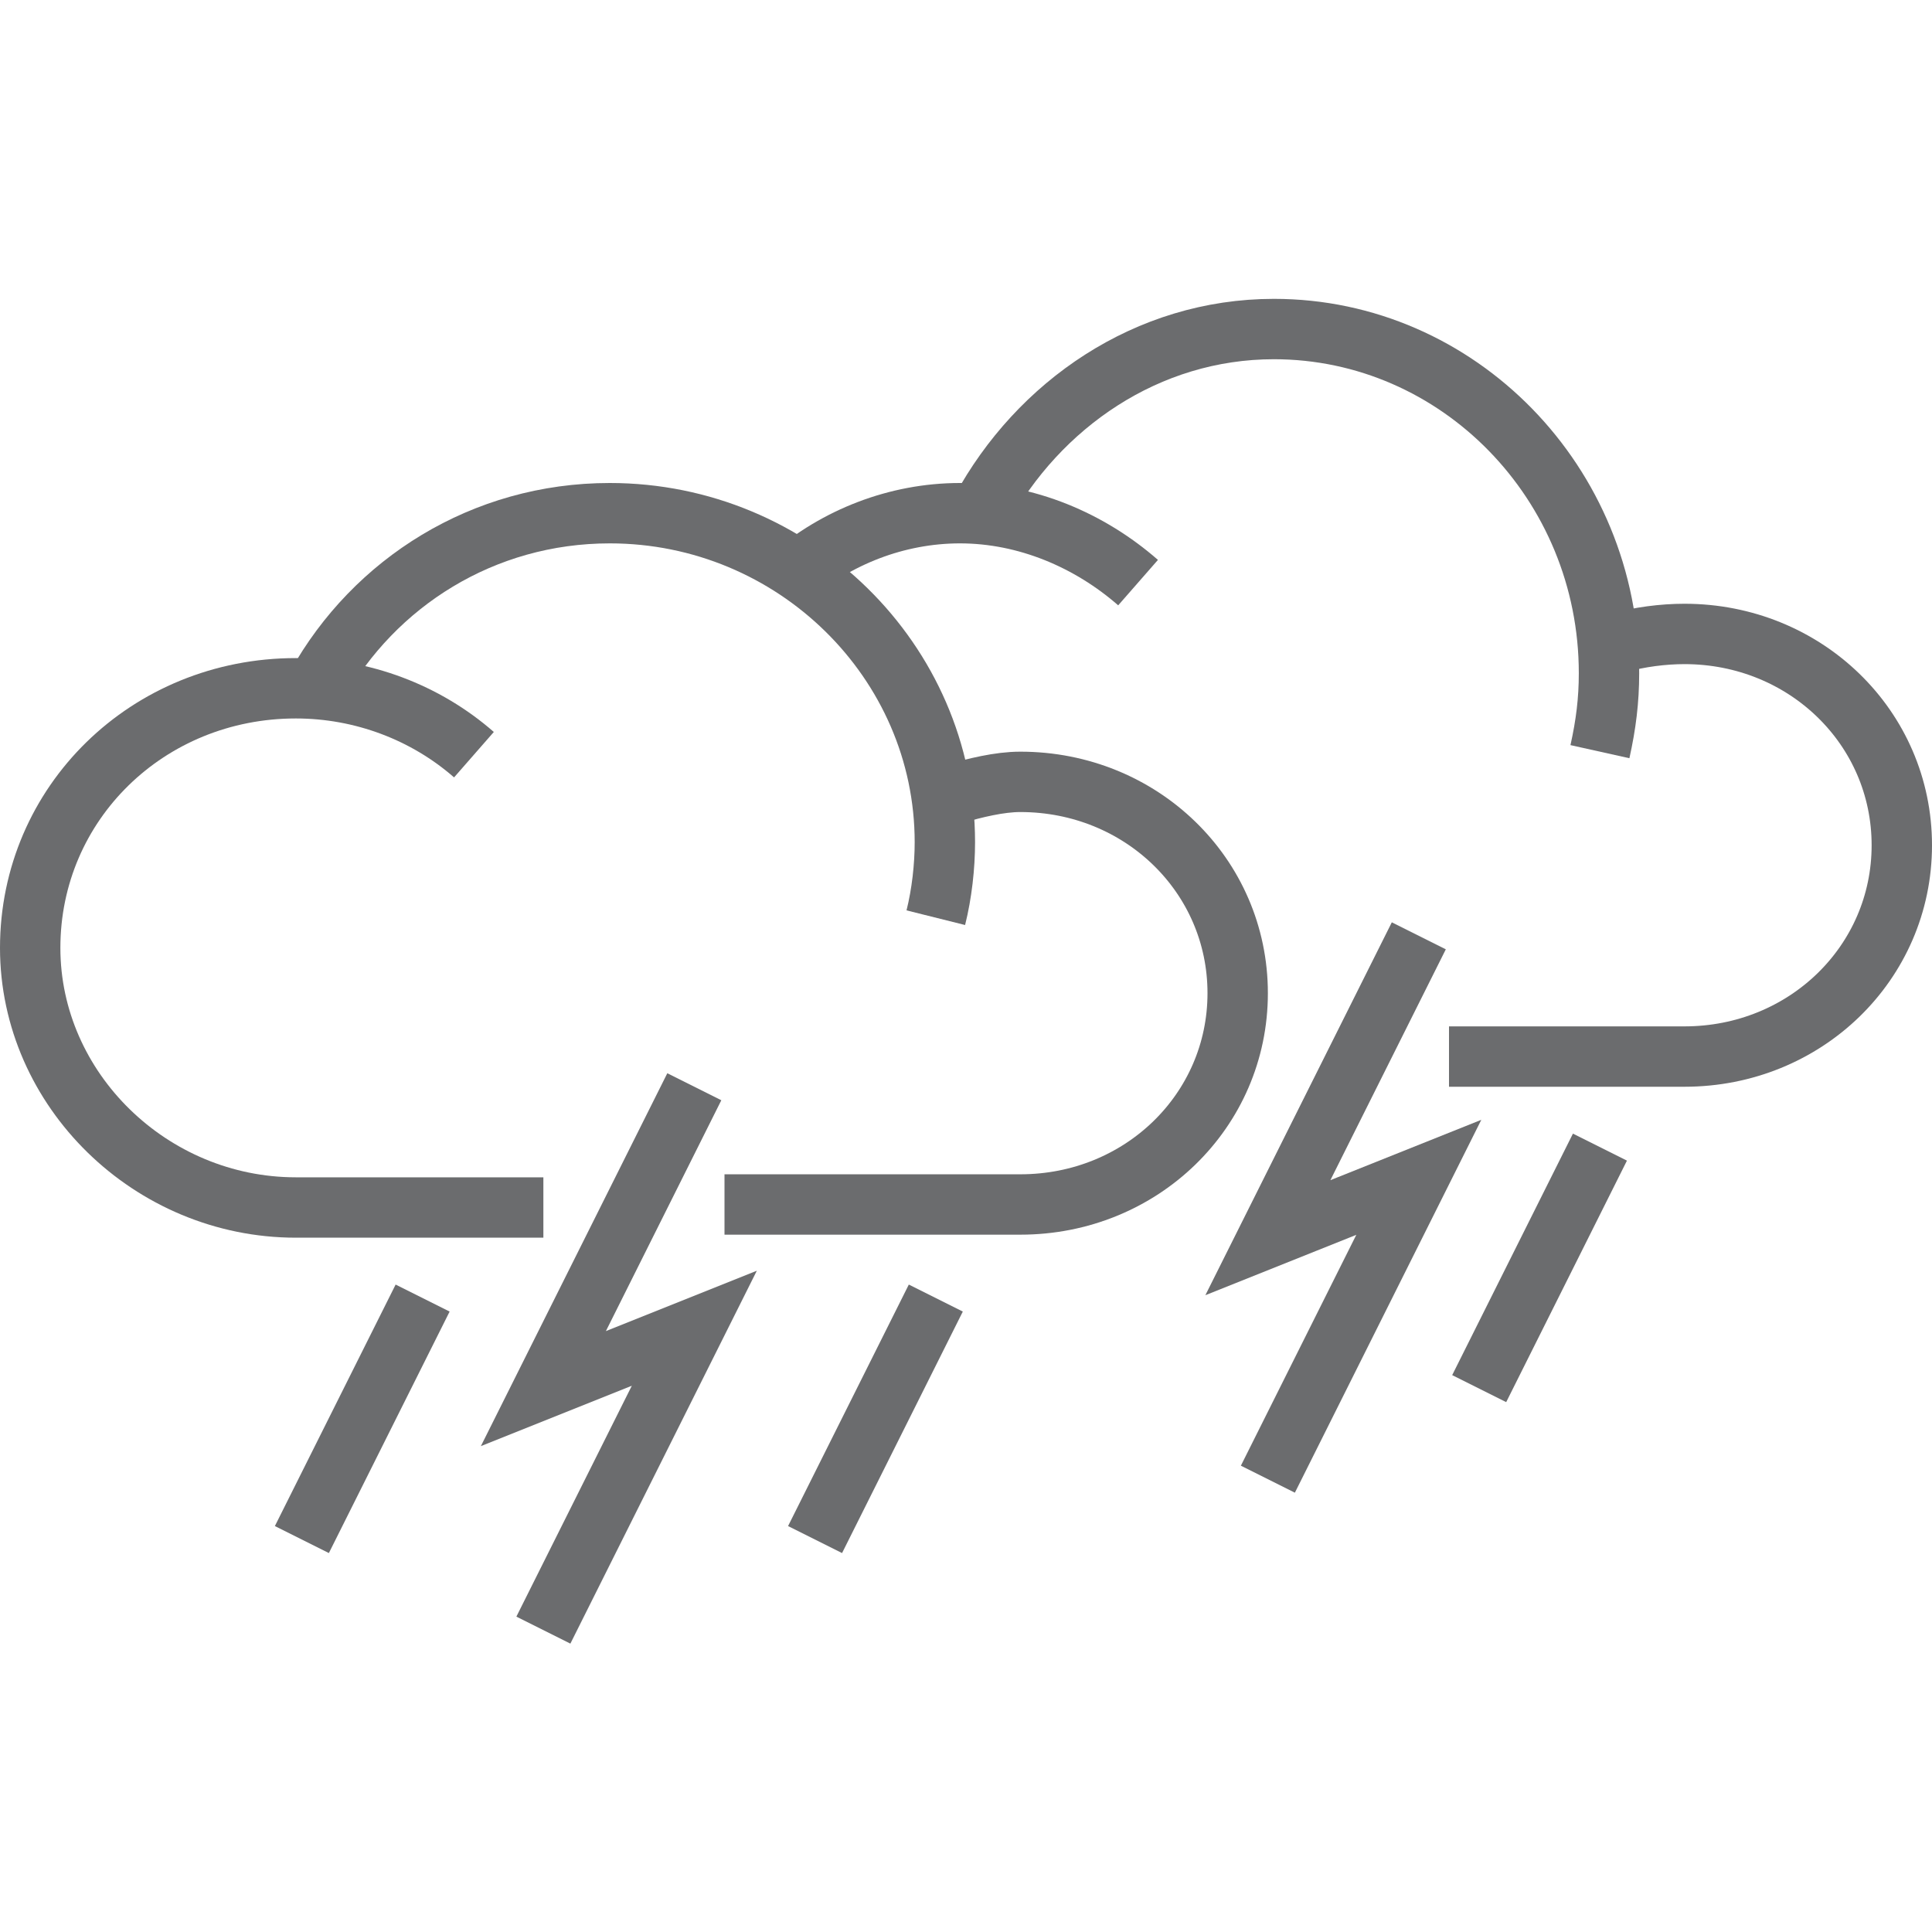
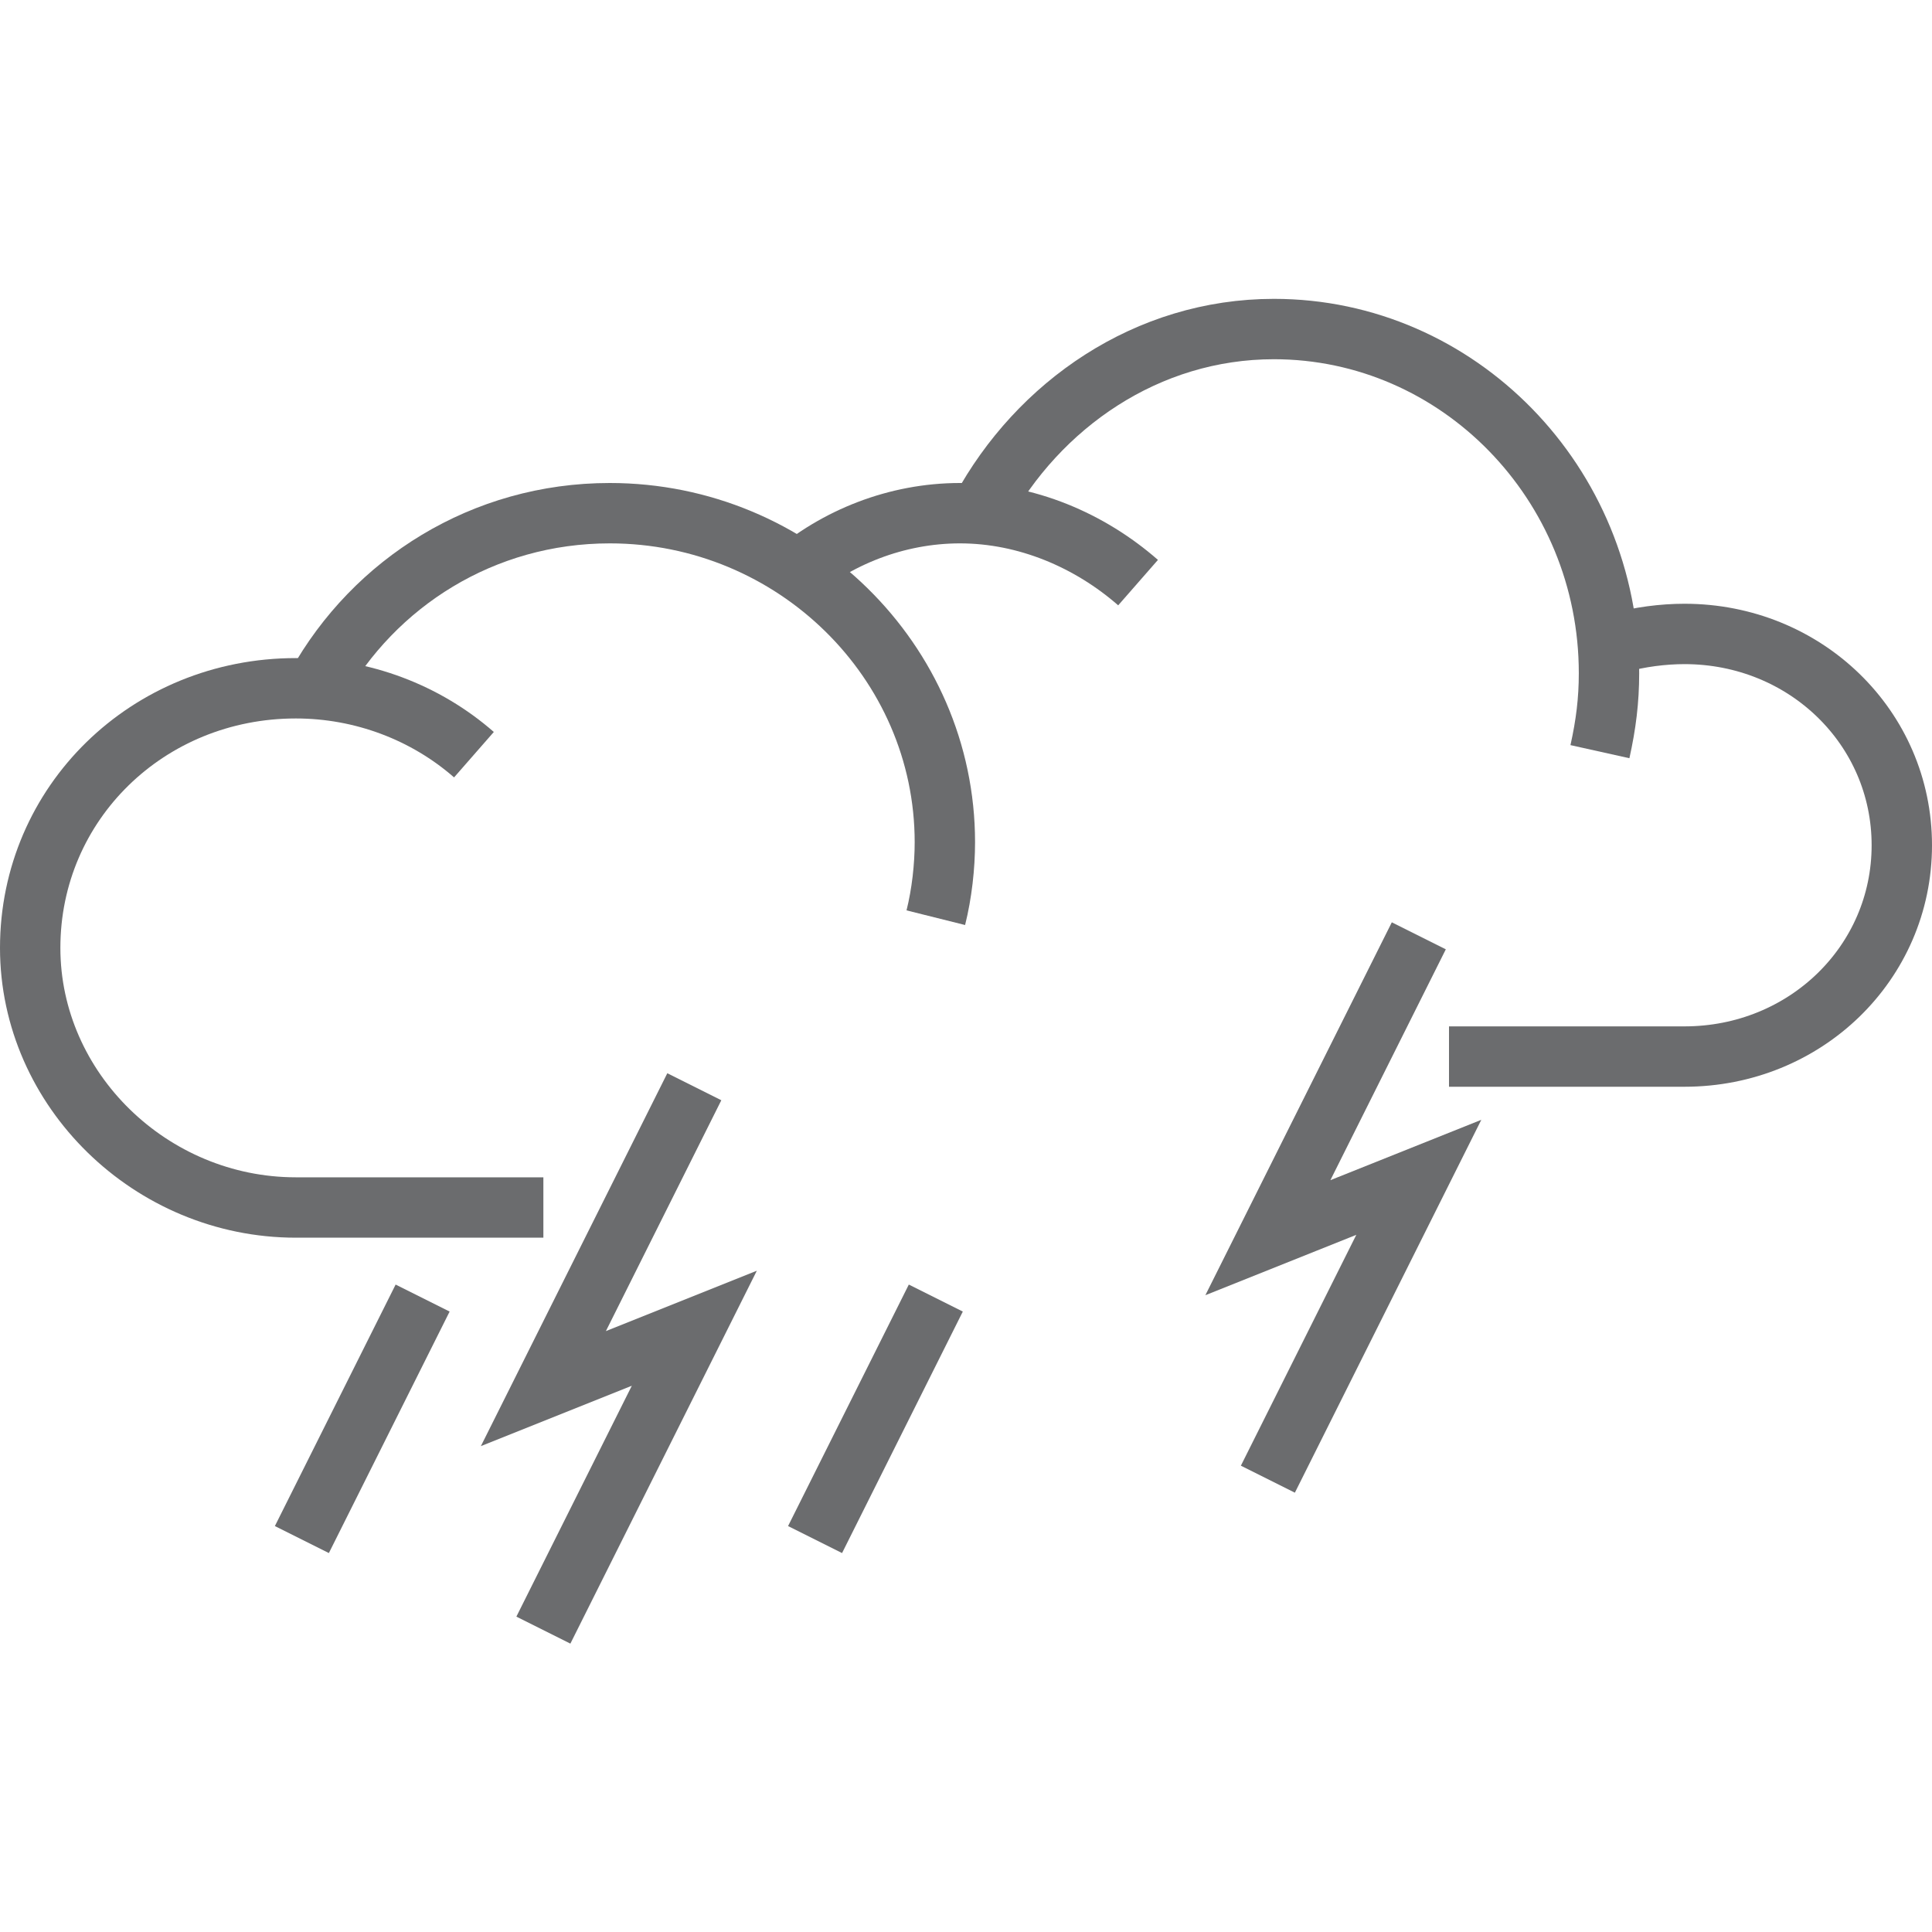
<svg xmlns="http://www.w3.org/2000/svg" xmlns:ns1="http://www.bohemiancoding.com/sketch/ns" width="800px" height="800px" viewBox="0 -9 64 64" version="1.1">
  <title>Weather-clouds-bolt-rain</title>
  <desc>Created with Sketch.</desc>
  <defs>

</defs>
  <g id="Page-1" stroke="none" stroke-width="1" fill="none" fill-rule="evenodd" ns1:type="MSPage">
    <g id="Weather-clouds-bolt-rain" ns1:type="MSLayerGroup" transform="translate(1, 2)" stroke="#6B6C6E" stroke-width="2">
      <path d="M22,25 L17,35 L22,33 L17,43" id="Shape" ns1:type="MSShapeGroup">

</path>
      <path d="M46,20 L41,30 L46,28 L41,38" id="Shape" ns1:type="MSShapeGroup">

</path>
      <g id="Group" ns1:type="MSShapeGroup">
        <g transform="translate(25, 0)" id="Shape">
          <path d="M6.5,5.9 C8.4,2.4 12,-0.1 16.2,-0.1 C22.3,-0.1 27.3,5 27.3,11.3 C27.3,12.2 27.2,13 27,13.9">

</path>
          <path d="M0.2,8.1 C1.7,6.8 3.7,6 5.8,6 C8,6 10.1,6.9 11.7,8.3">

</path>
          <path d="M27.6,10.3 C28.3,10.1 29.1,10 29.8,10 C33.8,10 37,13.1 37,17 C37,20.9 33.8,24 29.8,24 L22,24">

</path>
        </g>
        <g transform="translate(0, 6)" id="Shape">
          <path d="M9.5,5.7 C11.4,2.3 15,0 19.2,0 C25.3,0 30.3,4.9 30.3,10.9 C30.3,11.7 30.2,12.6 30,13.4">

</path>
          <path d="M17,23 L8.8,23 C4,23 0,19.1 0,14.4 C0,9.6 3.9,5.8 8.8,5.8 C11,5.8 13.1,6.6 14.7,8">

</path>
-           <path d="M30.6,9.3 C31.3,9.1 32.1,8.9 32.8,8.9 C36.8,8.9 40,12 40,15.9 C40,19.8 36.8,22.9 32.8,22.9 L23,22.9">
- 
- </path>
        </g>
      </g>
      <path d="M13,32 L9,40" id="Shape" ns1:type="MSShapeGroup">

</path>
      <path d="M30,32 L26,40" id="Shape" ns1:type="MSShapeGroup">

</path>
-       <path d="M52,27 L48,35" id="Shape" ns1:type="MSShapeGroup">
- 
- </path>
    </g>
  </g>
</svg>